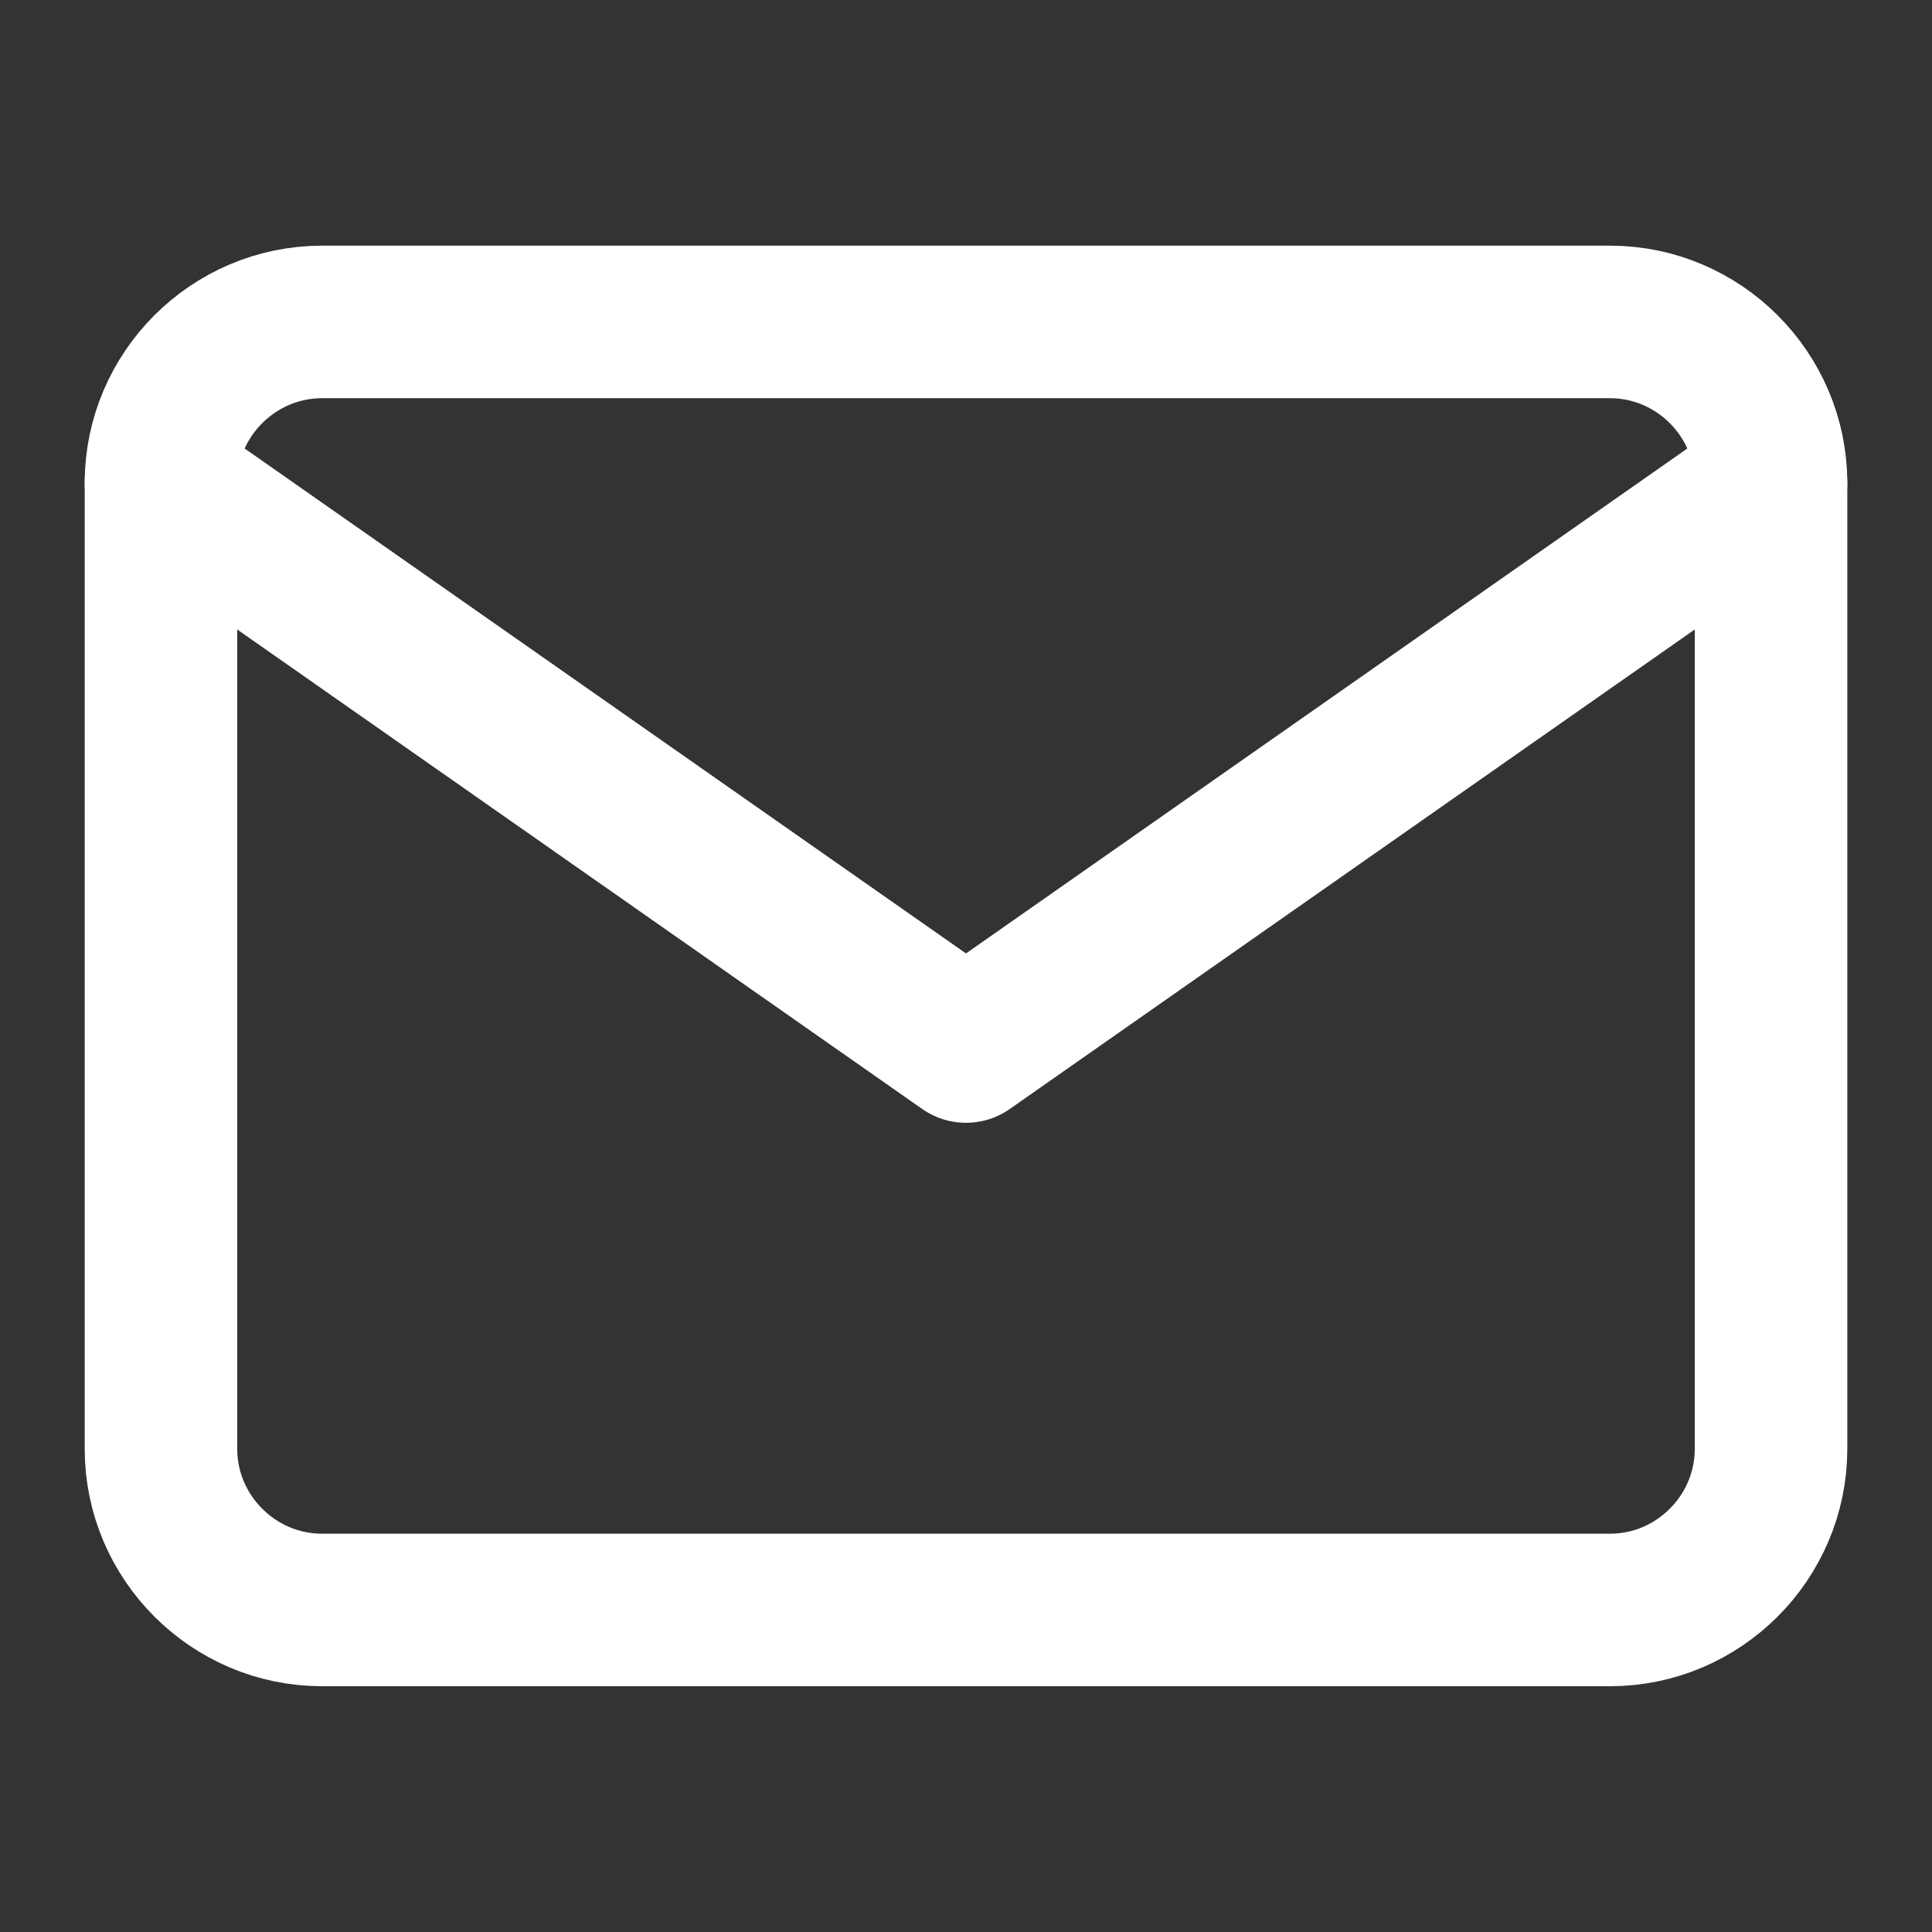
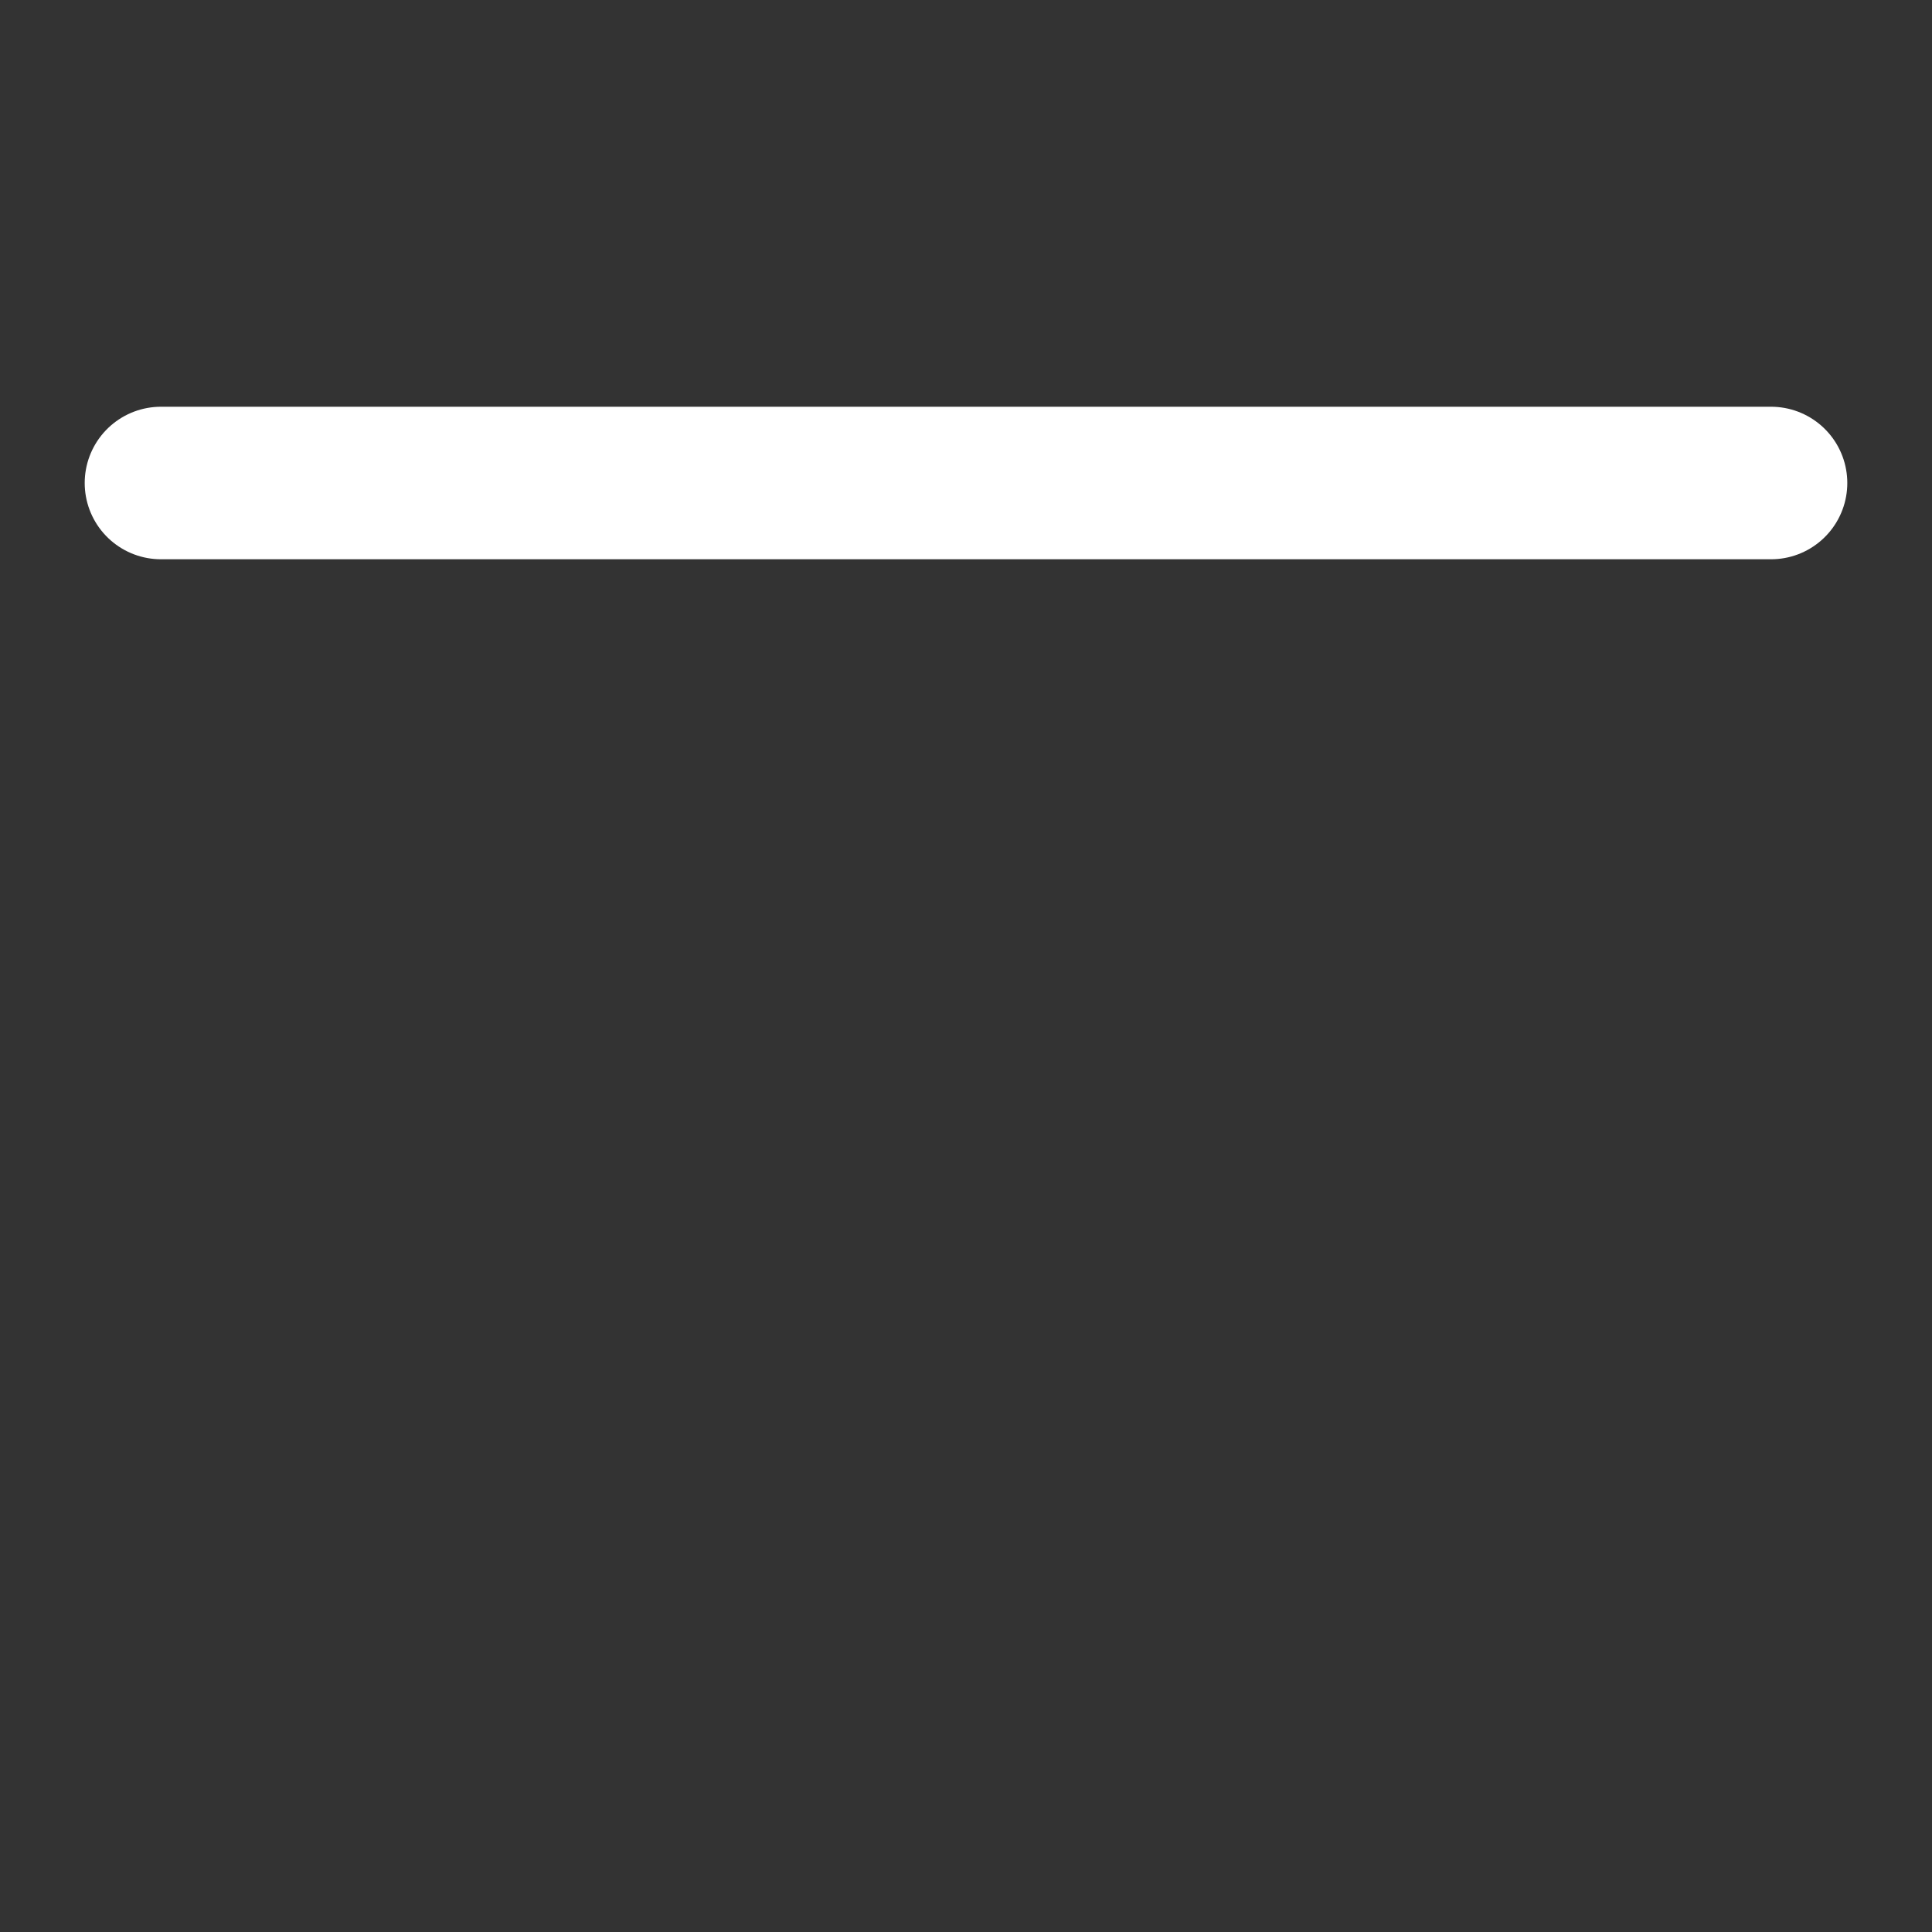
<svg xmlns="http://www.w3.org/2000/svg" width="19" height="19" viewBox="0 0 19 19" fill="none">
  <rect x="0" y="0" width="19" height="19" fill="#333333" stroke="none" />
-   <path d="M3.167 3.166H15.834C16.704 3.166 17.417 3.879 17.417 4.749V14.249C17.417 15.12 16.704 15.833 15.834 15.833H3.167C2.296 15.833 1.583 15.12 1.583 14.249V4.749C1.583 3.879 2.296 3.166 3.167 3.166Z" stroke="white" stroke-width="1.5" stroke-linecap="round" stroke-linejoin="round" />
-   <path d="M17.417 4.75L9.5 10.292L1.583 4.75" stroke="white" stroke-width="1.5" stroke-linecap="round" stroke-linejoin="round" />
+   <path d="M17.417 4.75L1.583 4.75" stroke="white" stroke-width="1.5" stroke-linecap="round" stroke-linejoin="round" />
</svg>